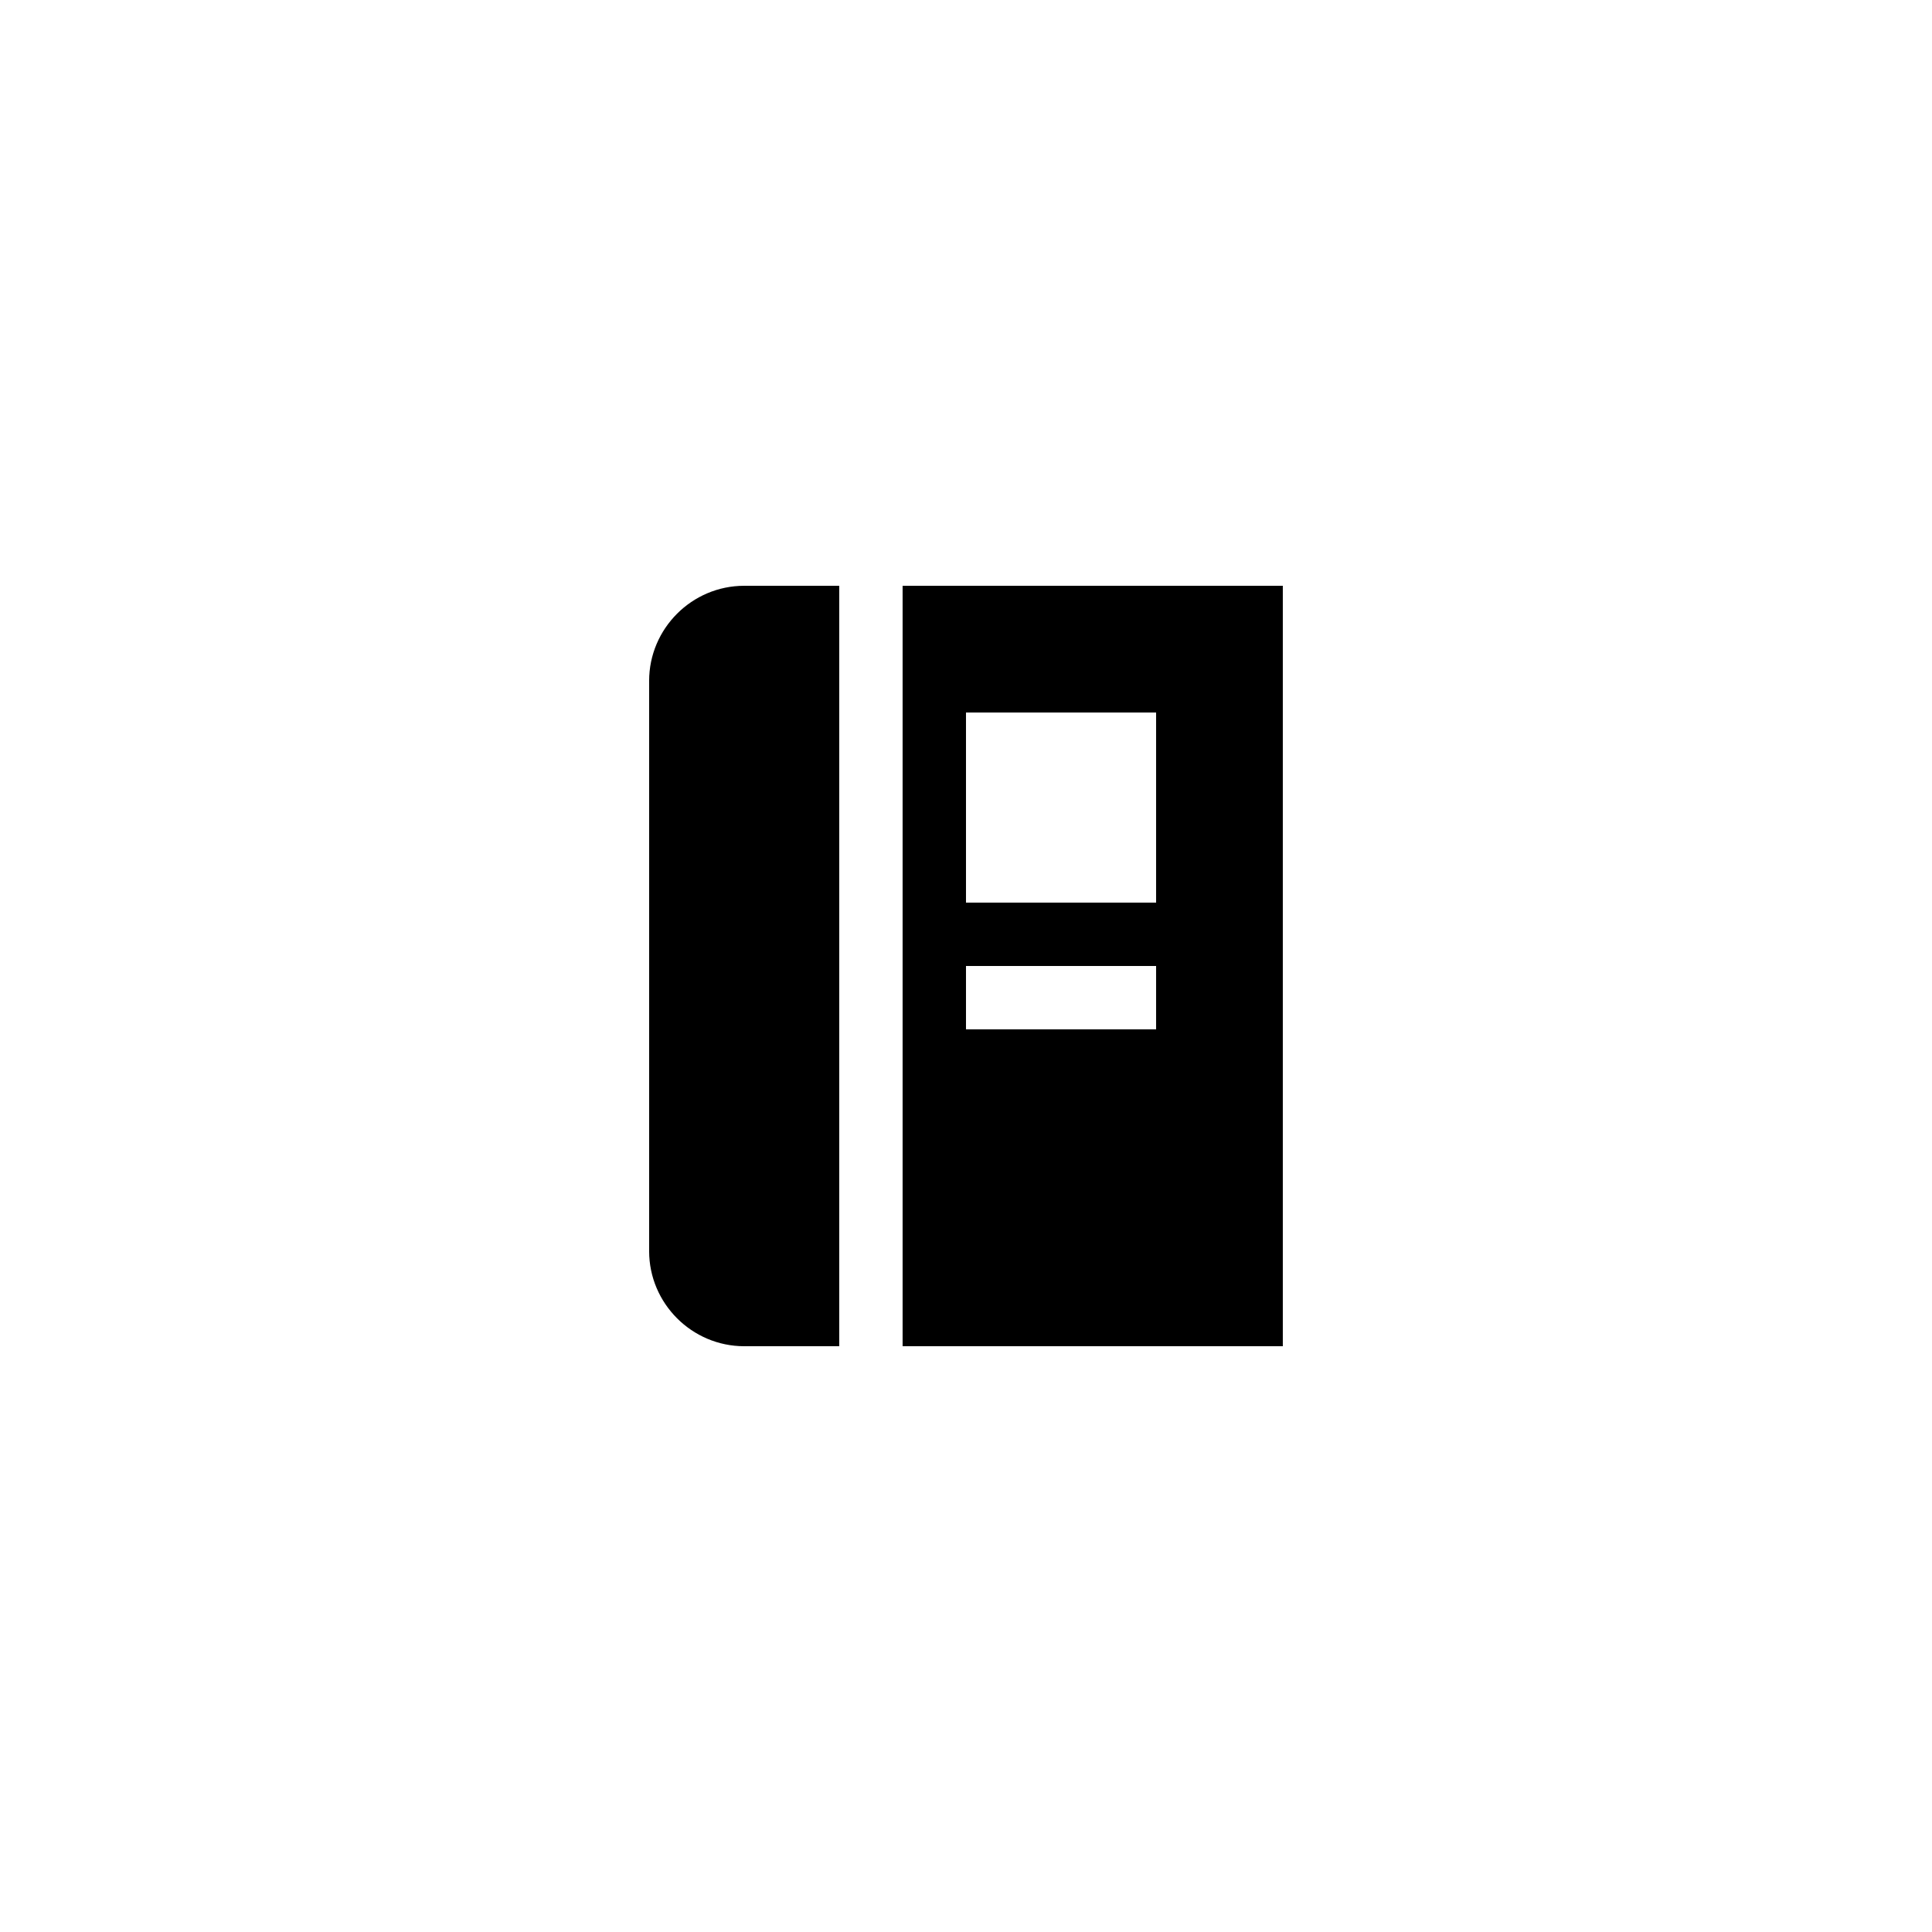
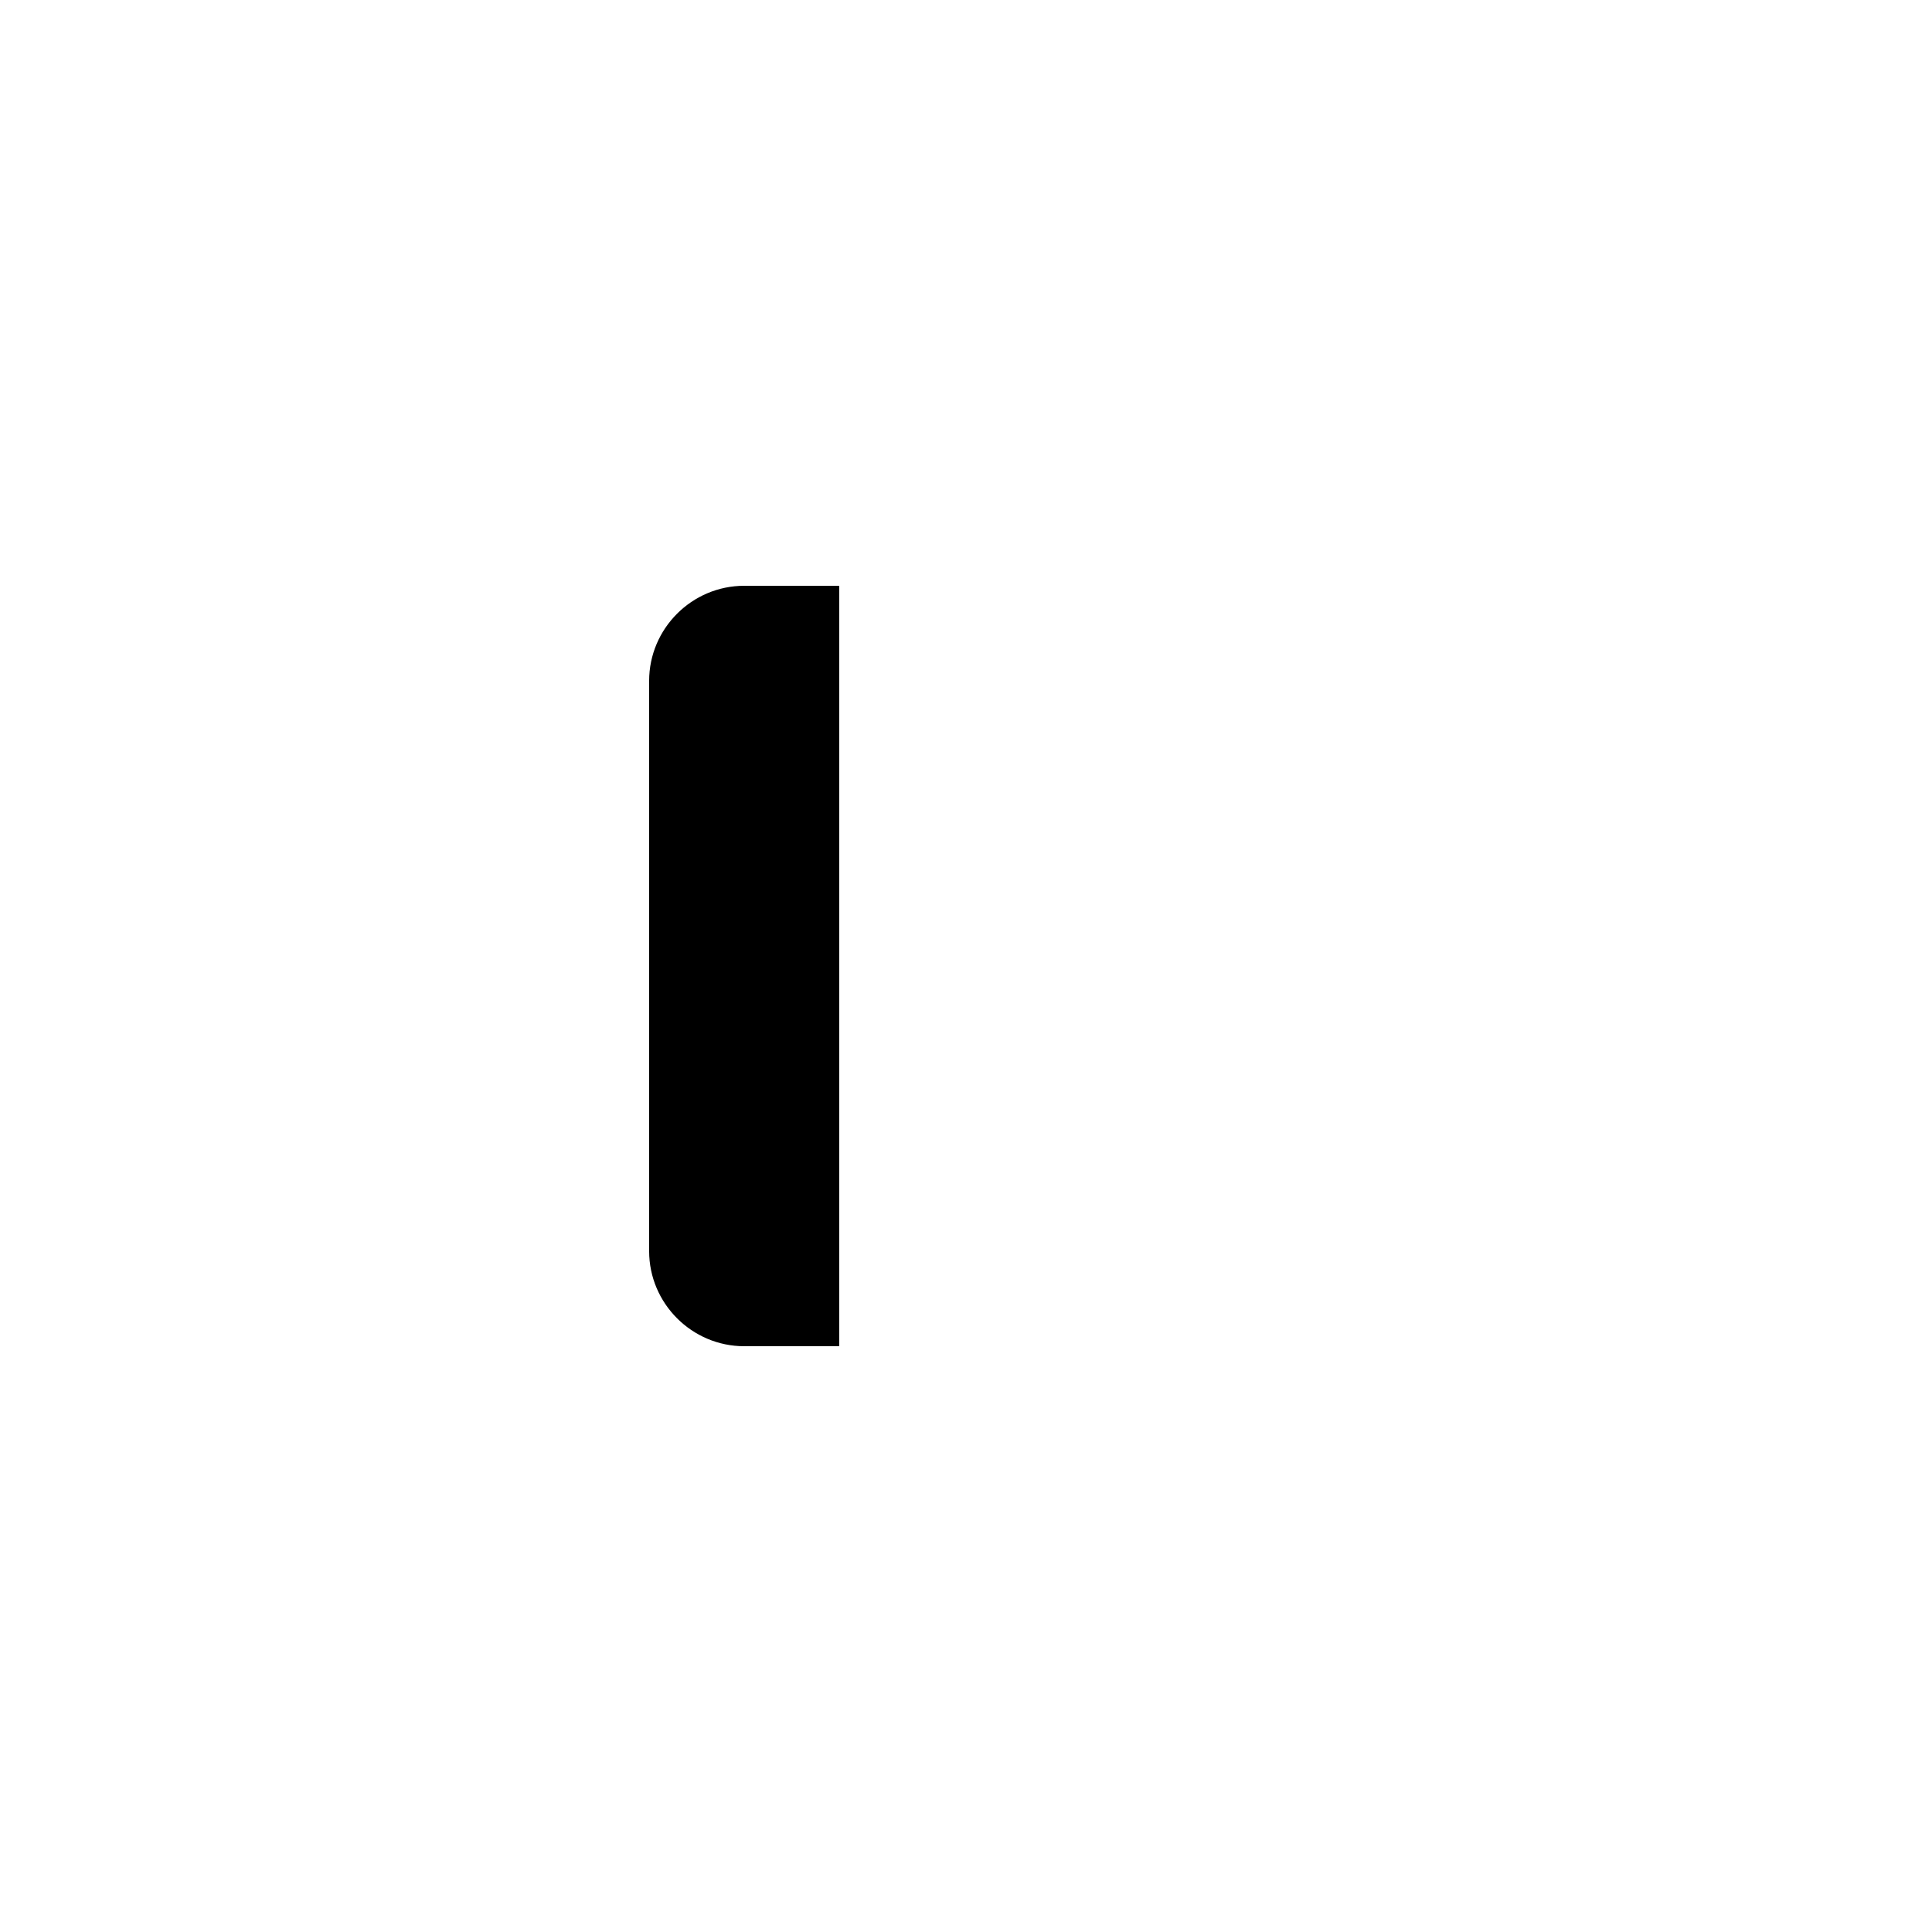
<svg xmlns="http://www.w3.org/2000/svg" fill="#000000" width="800px" height="800px" version="1.1" viewBox="144 144 512 512">
  <g>
    <path d="m366.41 500.76v-201.52h-25.191c-13.855 0-25.191 11.336-25.191 25.191v151.14c0 13.855 11.336 25.191 25.191 25.191z" />
-     <path d="m383.2 500.76h100.76v-201.52h-100.76zm16.797-167.94h50.383v50.383h-50.383zm0 67.176h50.383v16.793h-50.383z" />
  </g>
</svg>